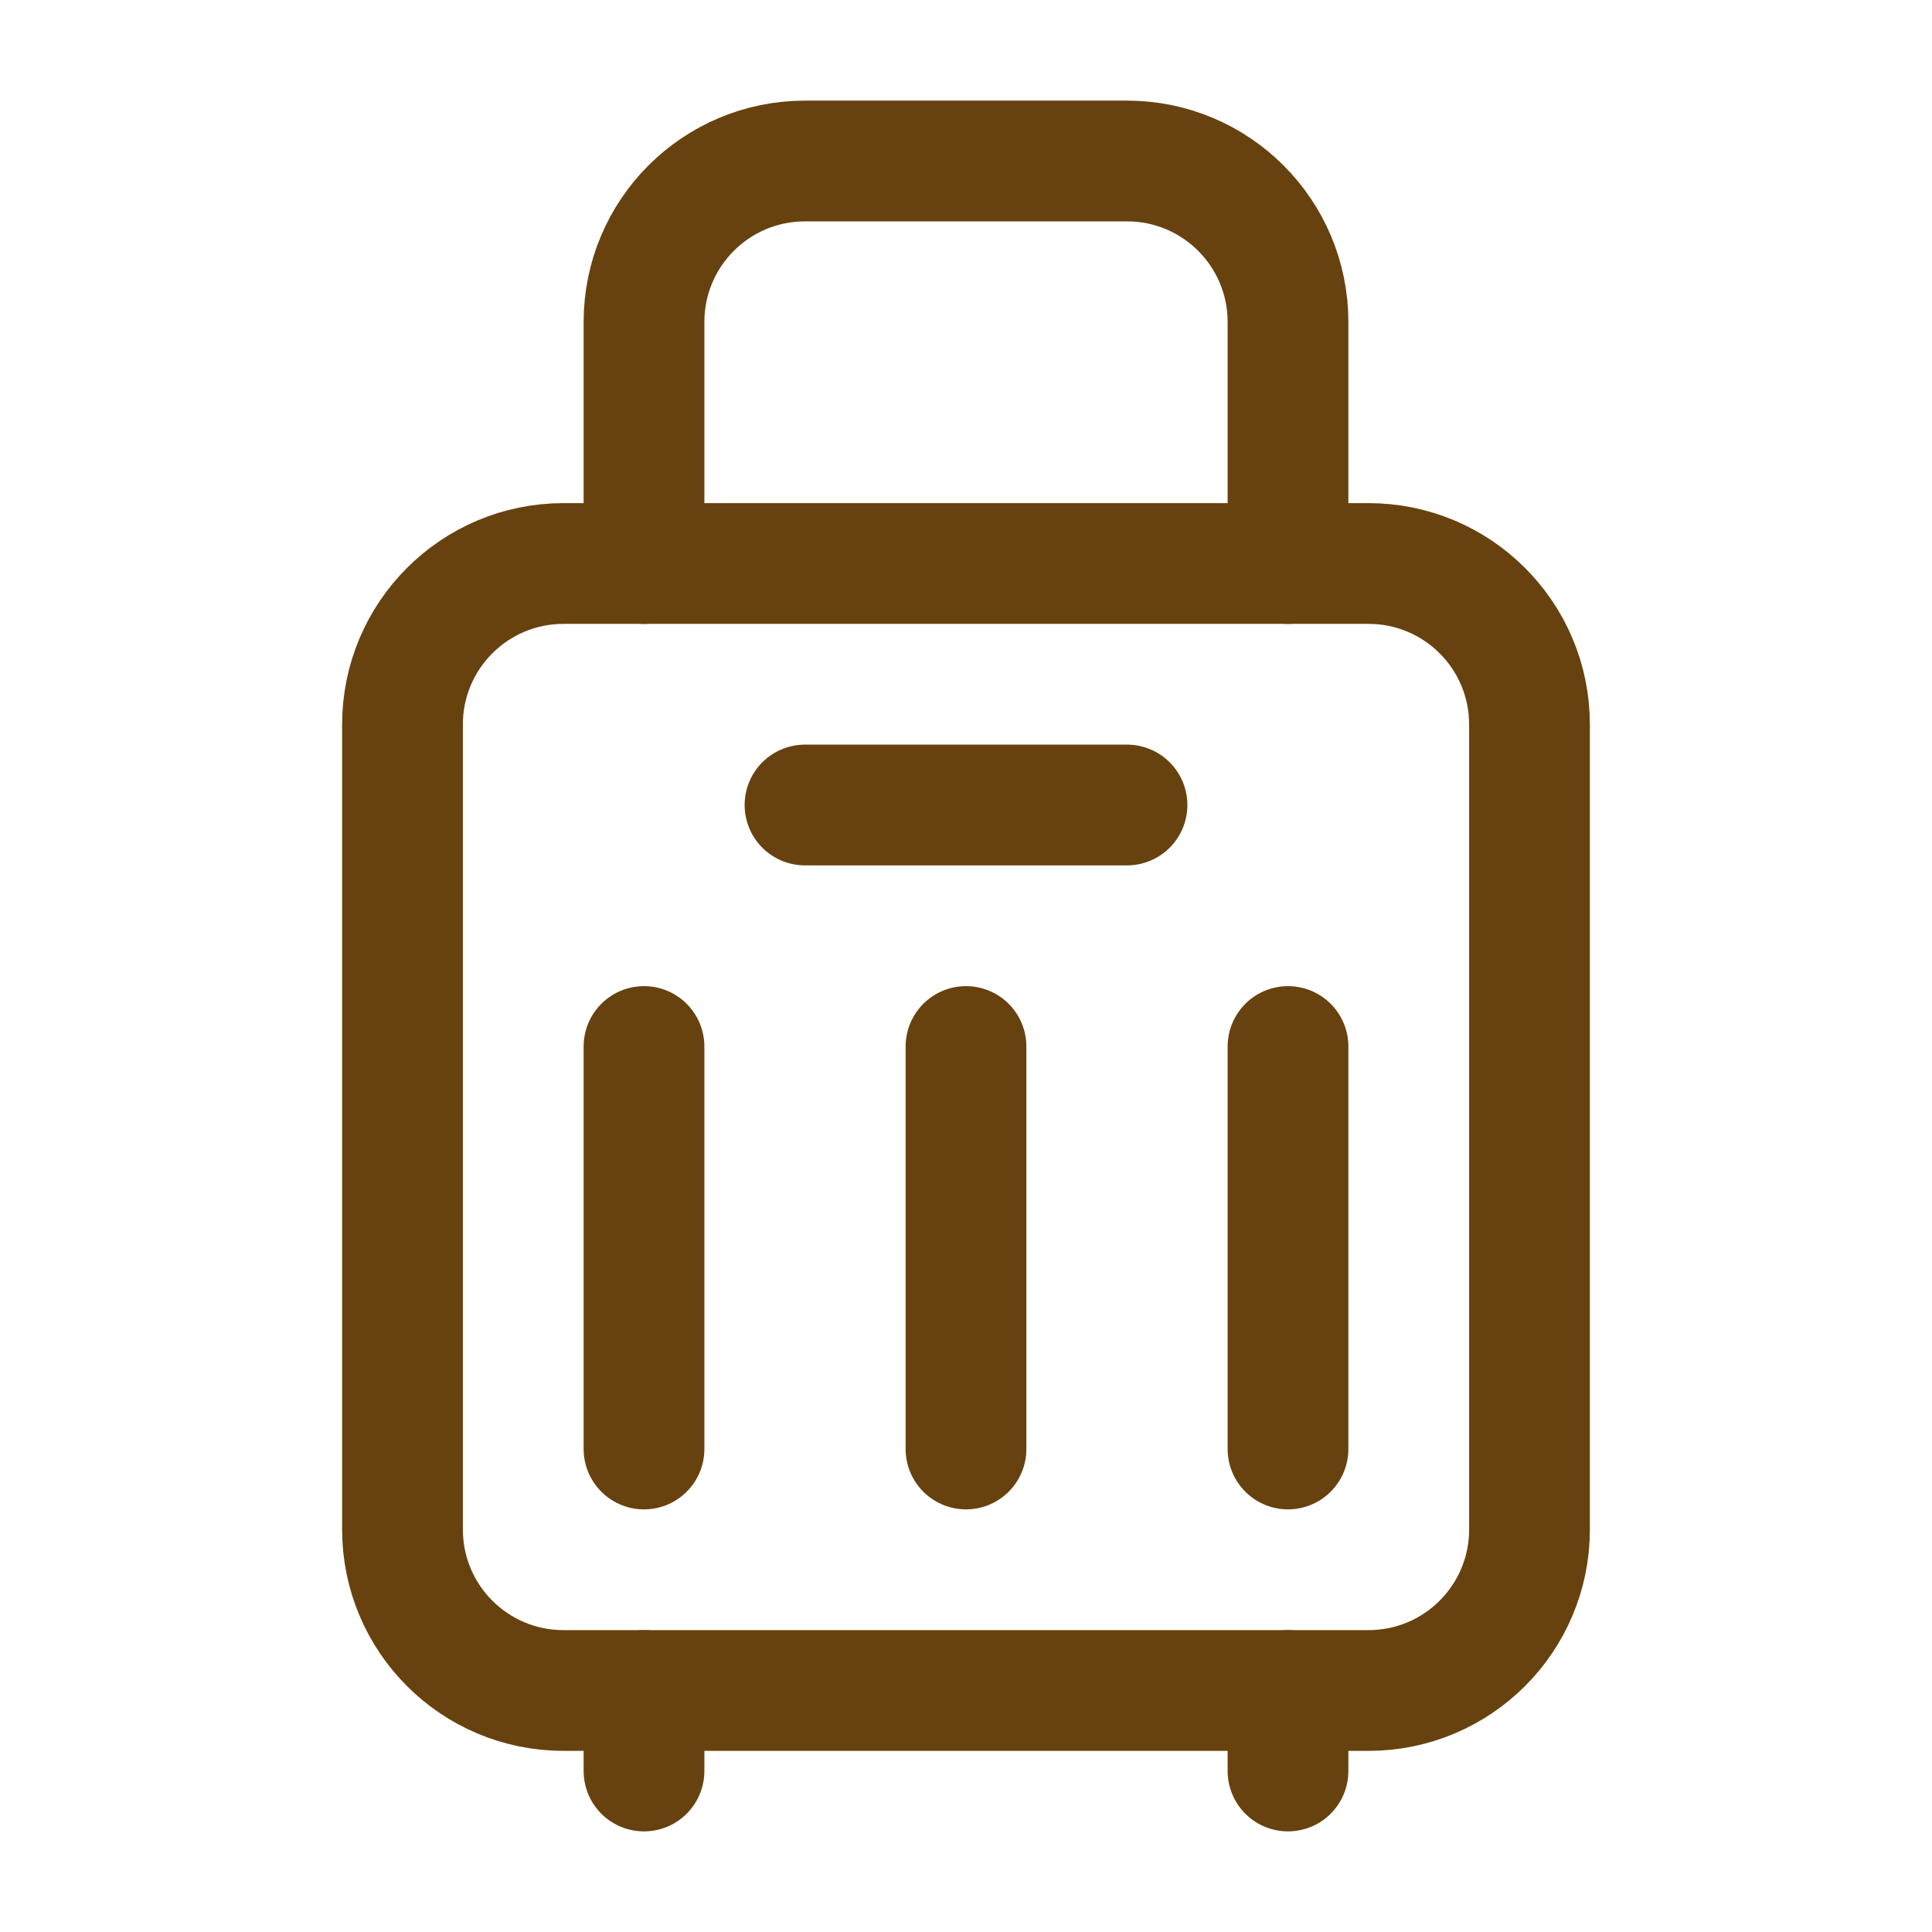
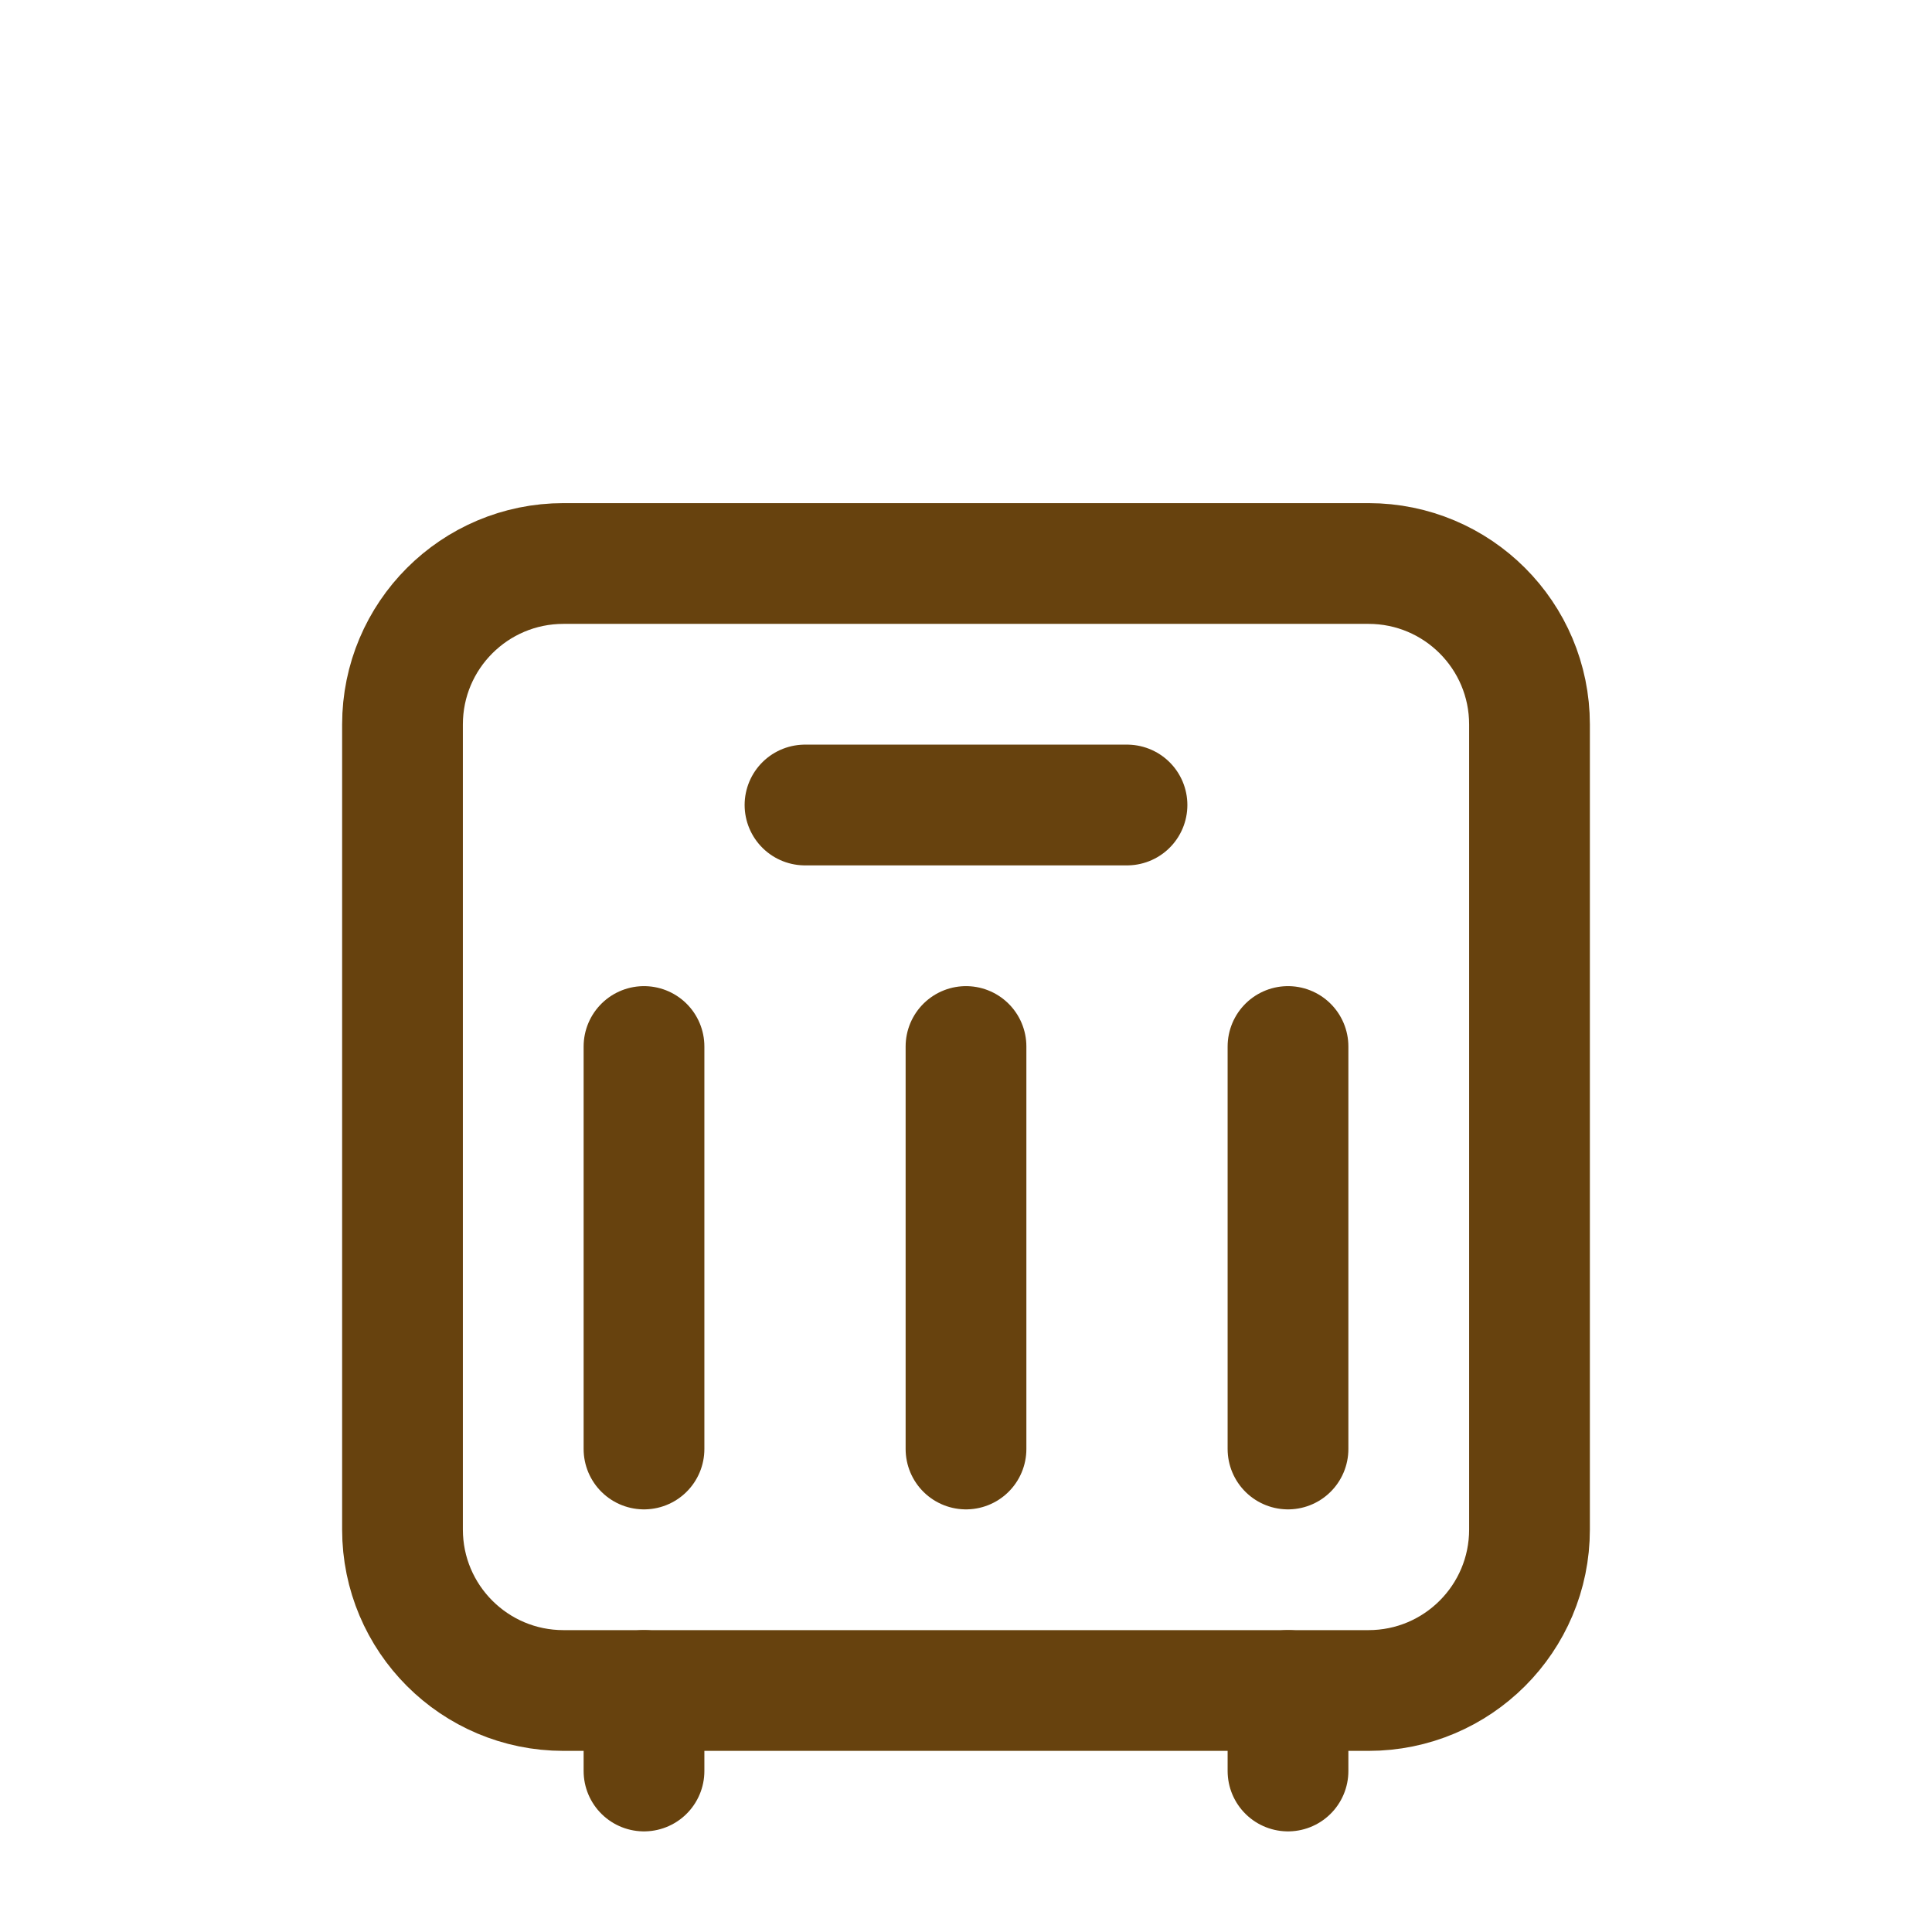
<svg xmlns="http://www.w3.org/2000/svg" width="24" height="24" viewBox="0 0 24 24" fill="none">
  <path fill-rule="evenodd" clip-rule="evenodd" d="M17 21H7C5.895 21 5 20.105 5 19V9C5 7.895 5.895 7 7 7H17C18.105 7 19 7.895 19 9V19C19 20.105 18.105 21 17 21Z" stroke="#67420E" stroke-width="1.5" stroke-linecap="round" stroke-linejoin="round" />
  <path d="M10 10H14" stroke="#67420E" stroke-width="1.5" stroke-linecap="round" stroke-linejoin="round" />
  <path d="M8 21V22" stroke="#67420E" stroke-width="1.5" stroke-linecap="round" stroke-linejoin="round" />
  <path d="M16 21V22" stroke="#67420E" stroke-width="1.5" stroke-linecap="round" stroke-linejoin="round" />
-   <path d="M16 7V4C16 2.895 15.105 2 14 2H10C8.895 2 8 2.895 8 4V7" stroke="#67420E" stroke-width="1.5" stroke-linecap="round" stroke-linejoin="round" />
  <path d="M12 13V18" stroke="#67420E" stroke-width="1.5" stroke-linecap="round" stroke-linejoin="round" />
  <path d="M8 13V18" stroke="#67420E" stroke-width="1.5" stroke-linecap="round" stroke-linejoin="round" />
  <path d="M16 13V18" stroke="#67420E" stroke-width="1.5" stroke-linecap="round" stroke-linejoin="round" />
</svg>